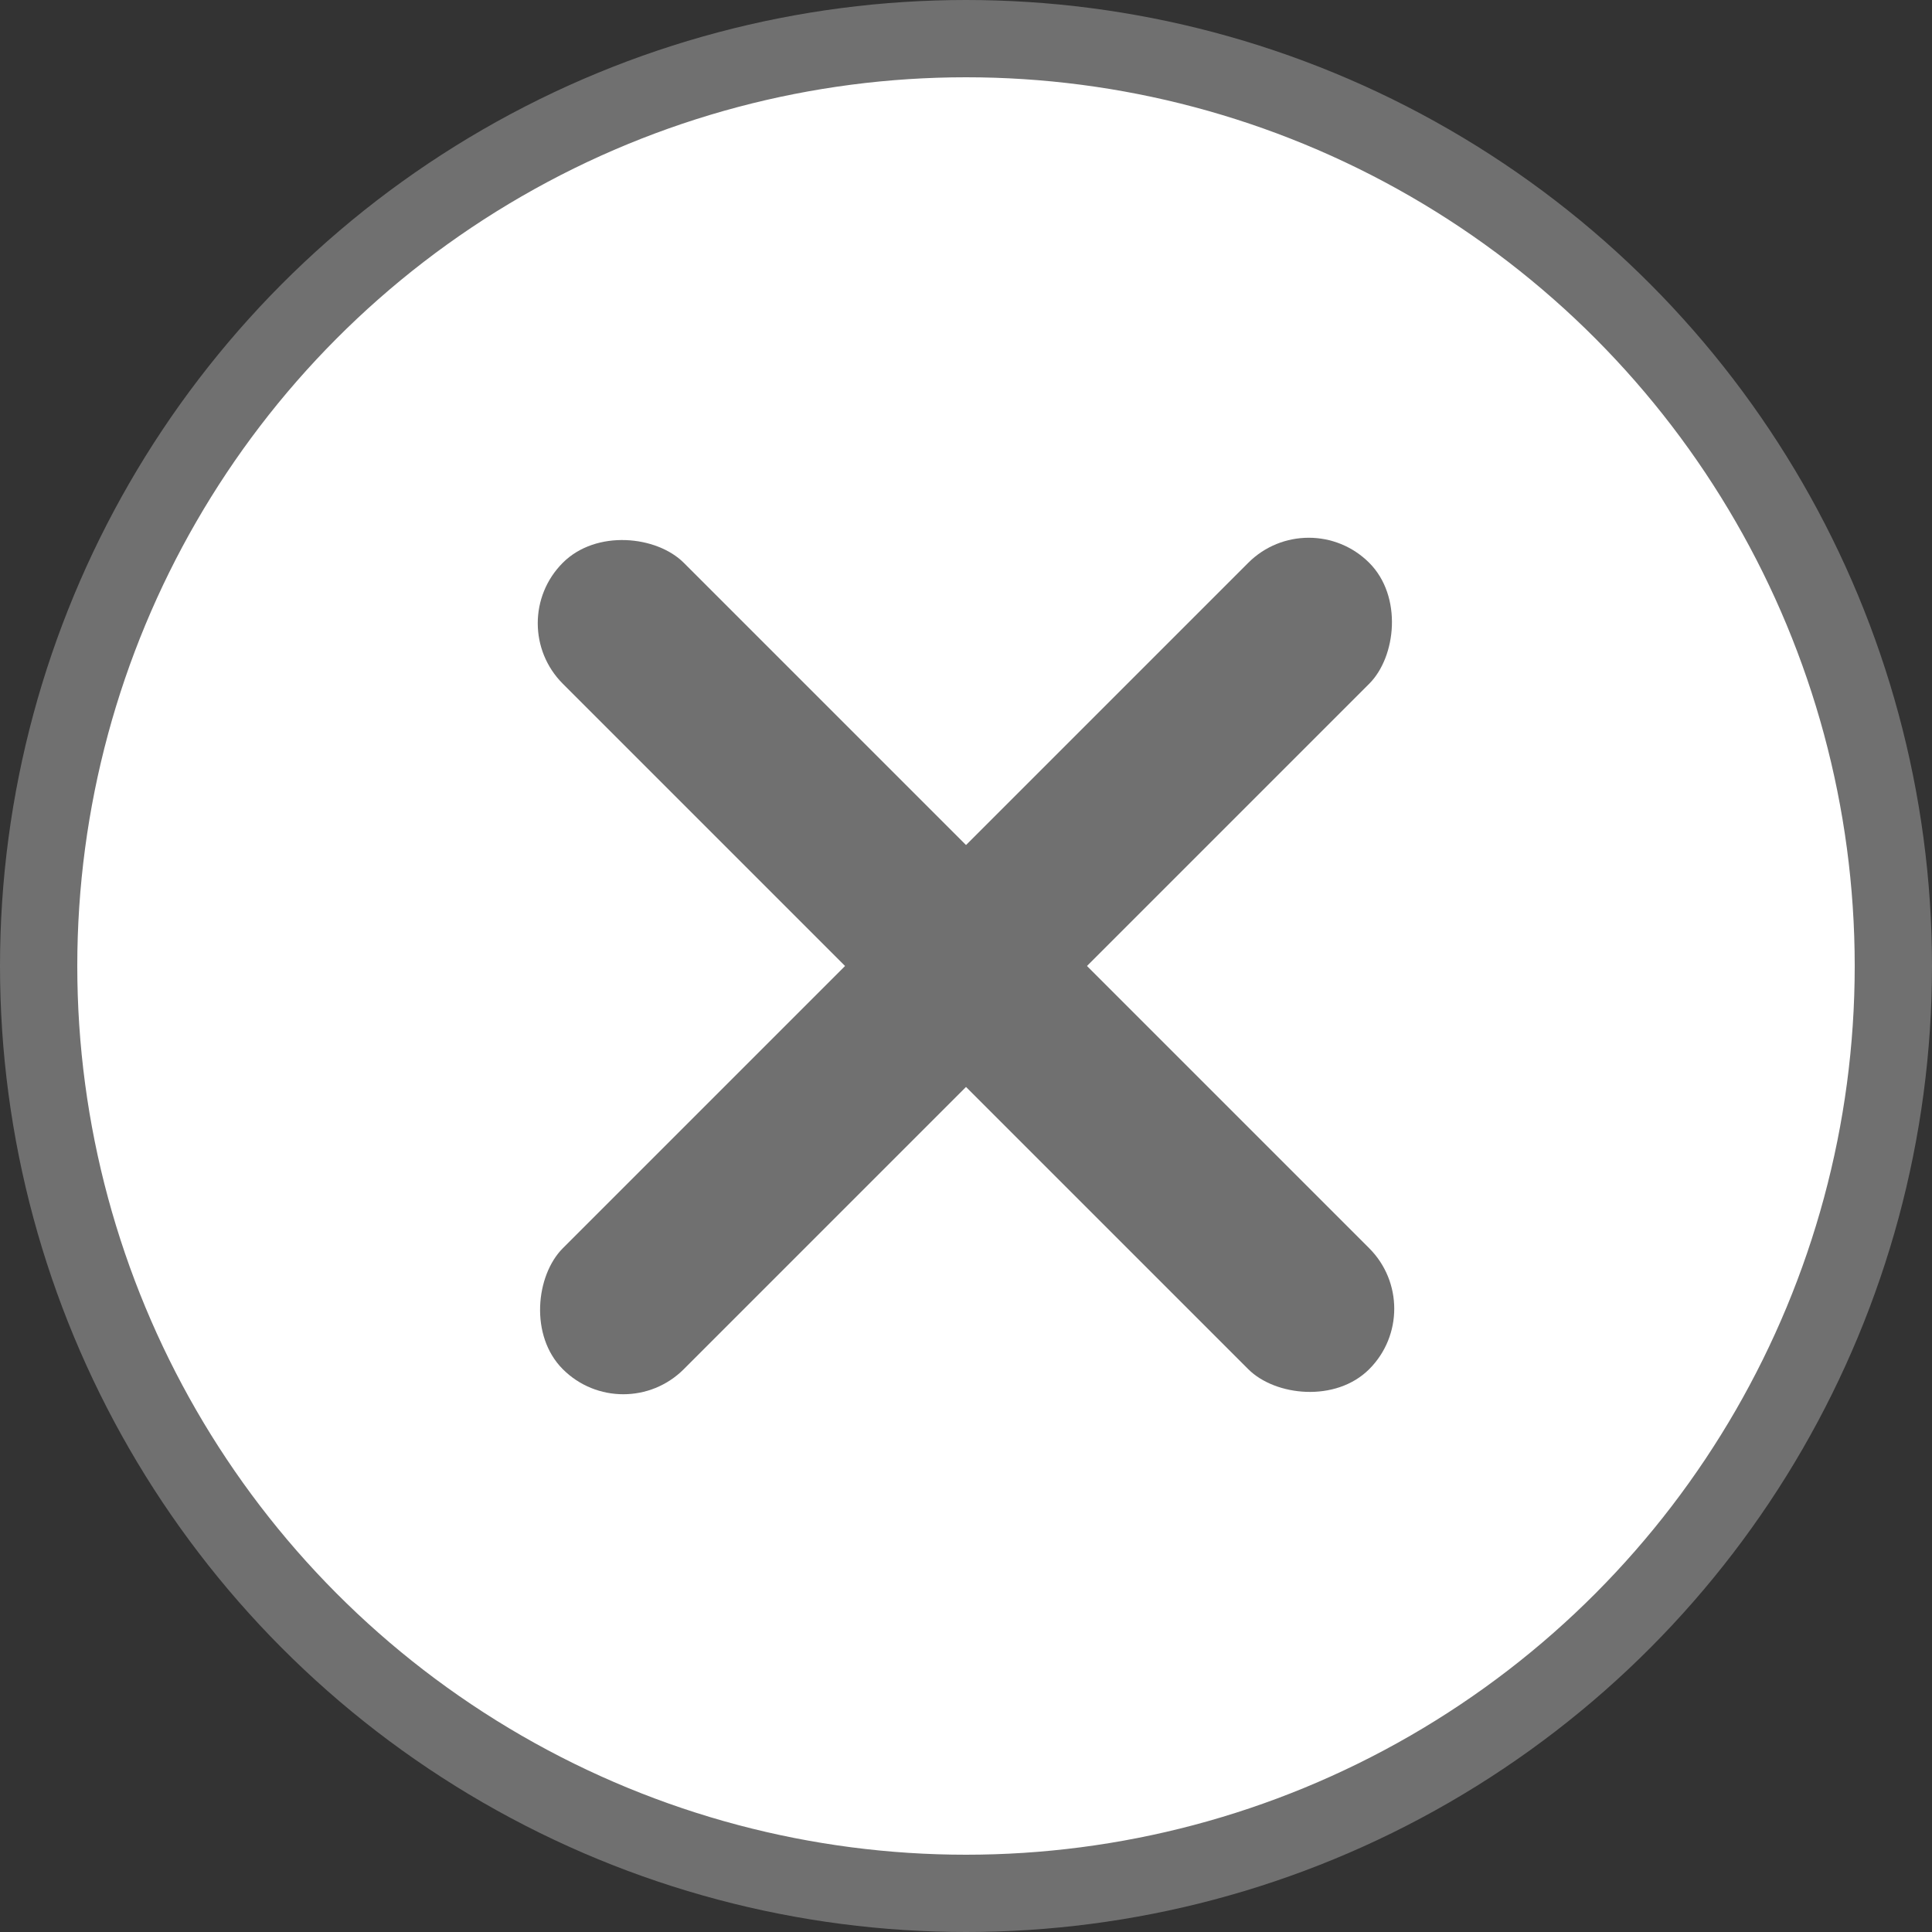
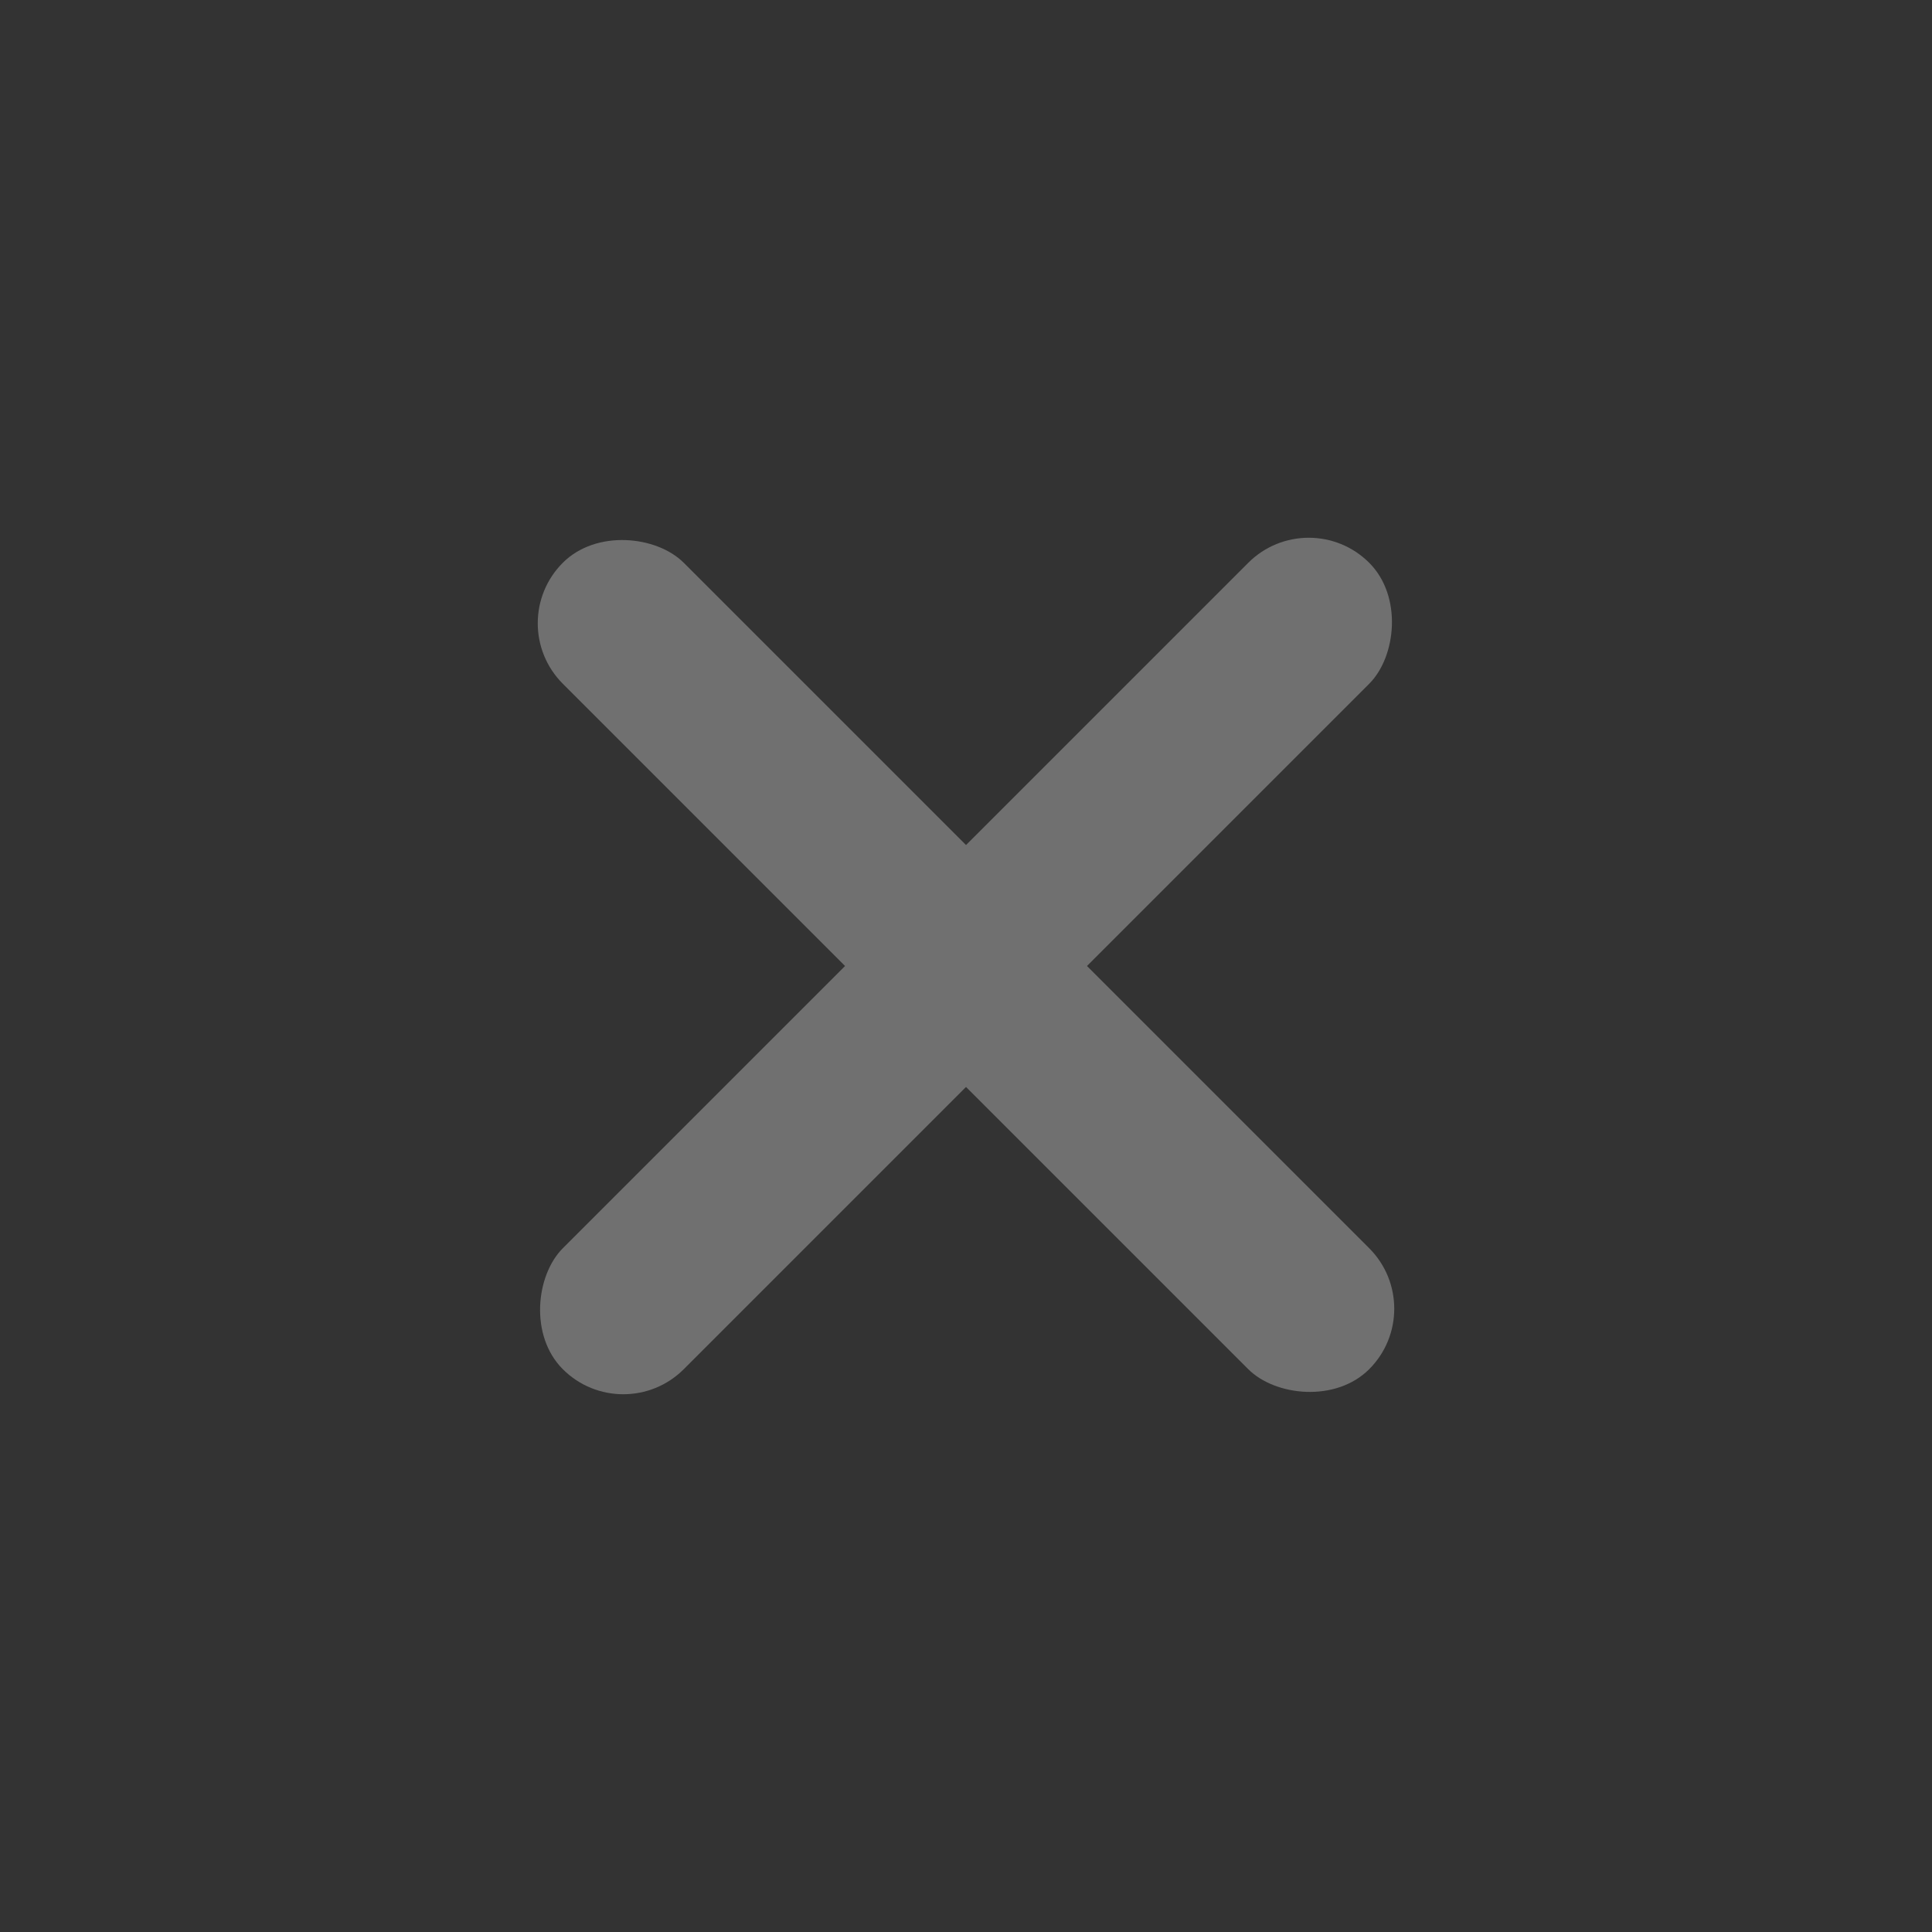
<svg xmlns="http://www.w3.org/2000/svg" width="50" height="50" viewBox="0 0 50 50" fill="none">
  <rect x="0" y="0" width="50" height="50" fill="#333333" stroke="none" />
-   <circle cx="25" cy="25" r="24" fill="white" stroke="#707070" stroke-width="2" />
  <rect x="33.87" y="13" width="4.427" height="29.514" rx="2.214" transform="rotate(45 33.87 13)" fill="#707070" />
  <rect x="37" y="33.869" width="4.427" height="29.514" rx="2.214" transform="rotate(135 37 33.869)" fill="#707070" />
</svg>